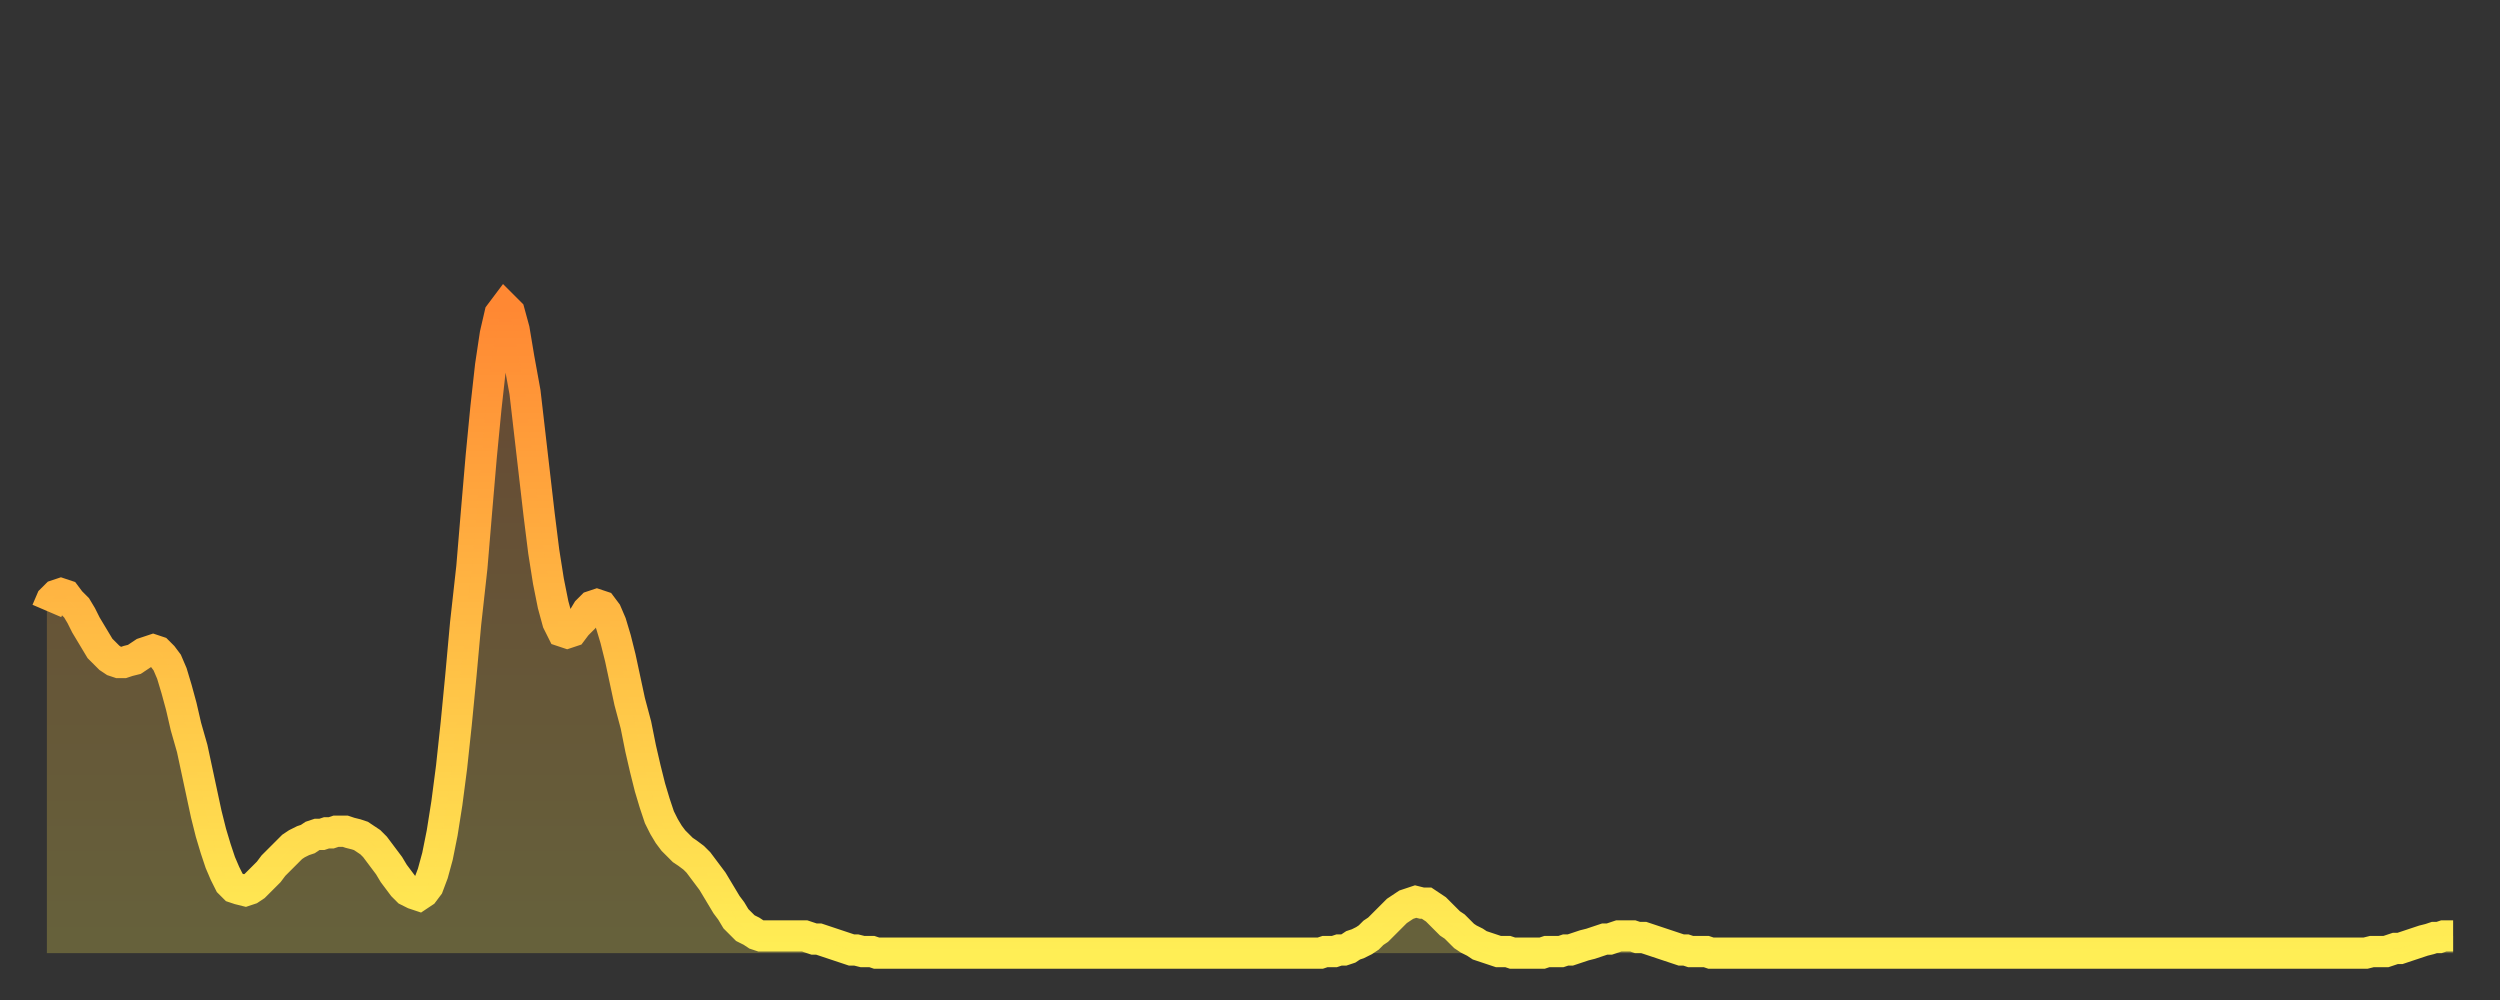
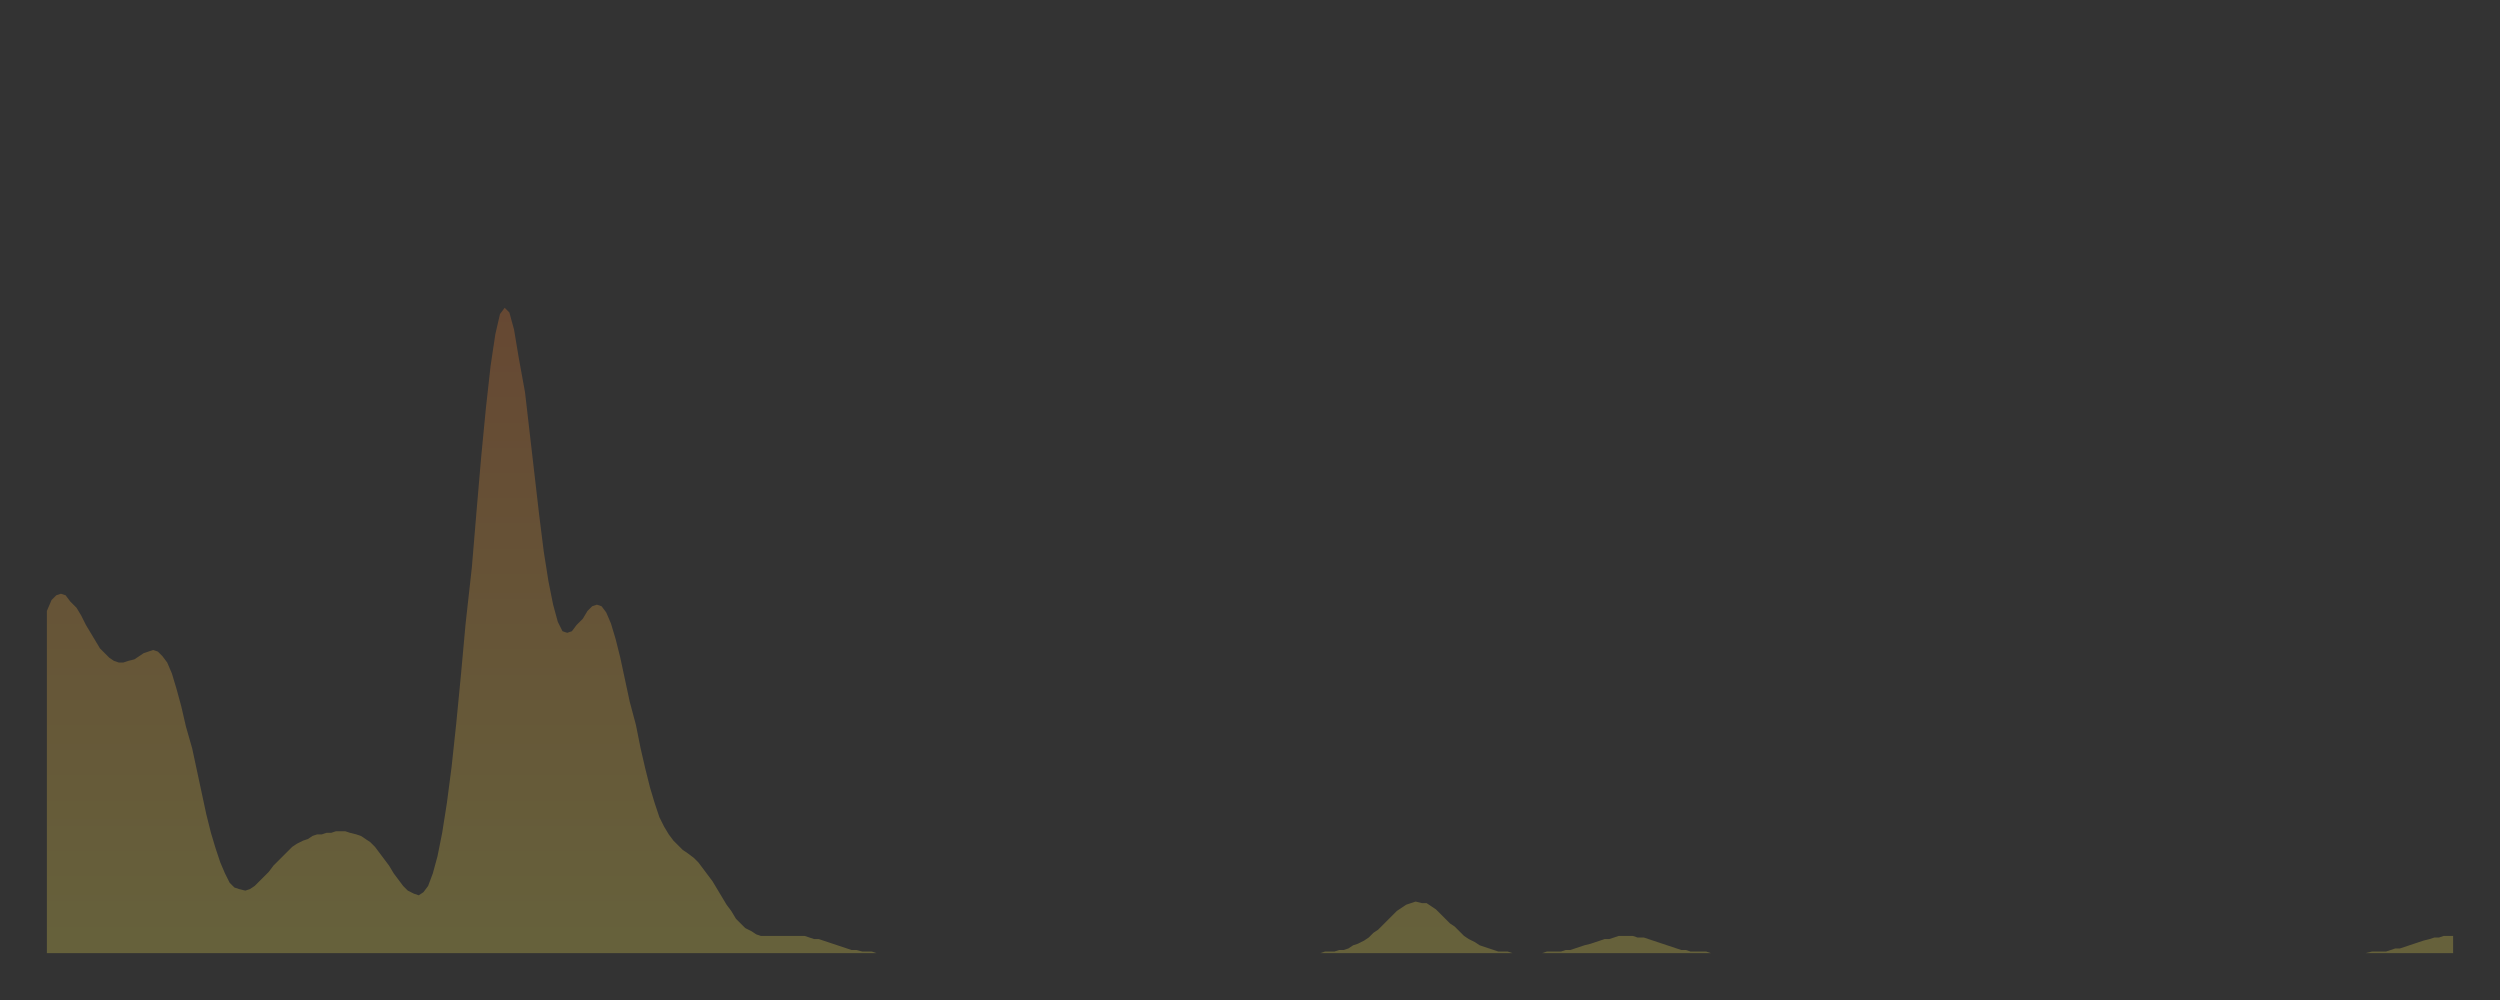
<svg xmlns="http://www.w3.org/2000/svg" baseProfile="full" height="64" version="1.1" width="160">
  <rect width="100%" height="100%" fill="#333333" stroke="none" />
  <defs>
    <linearGradient id="id2332598" x1="0" x2="0" y1="0" y2="1">
      <stop offset="0%" stop-color="#ff8833" />
      <stop offset="50%" stop-color="#ffbb44" />
      <stop offset="100%" stop-color="#ffee55" />
    </linearGradient>
  </defs>
  <g transform="translate(3,3)">
    <g>
-       <path d="M 0.0 36.1 0.3 35.4 0.6 35.1 0.9 35.0 1.2 35.1 1.5 35.5 1.9 35.9 2.2 36.4 2.5 37.0 2.8 37.5 3.1 38.0 3.4 38.5 3.7 38.8 4.0 39.1 4.3 39.3 4.6 39.4 4.9 39.4 5.2 39.3 5.6 39.2 5.9 39.0 6.2 38.8 6.5 38.7 6.8 38.6 7.1 38.7 7.4 39.0 7.7 39.4 8.0 40.1 8.3 41.1 8.6 42.2 8.9 43.5 9.3 44.9 9.6 46.3 9.9 47.7 10.2 49.1 10.5 50.3 10.8 51.3 11.1 52.2 11.4 52.9 11.7 53.5 12.0 53.8 12.3 53.9 12.7 54.0 13.0 53.9 13.3 53.7 13.6 53.4 13.9 53.1 14.2 52.8 14.5 52.4 14.8 52.1 15.1 51.8 15.4 51.5 15.7 51.2 16.0 51.0 16.4 50.8 16.7 50.7 17.0 50.5 17.3 50.4 17.6 50.4 17.9 50.3 18.2 50.3 18.5 50.2 18.8 50.2 19.1 50.2 19.4 50.3 19.8 50.4 20.1 50.5 20.4 50.7 20.7 50.9 21.0 51.2 21.3 51.6 21.6 52.0 21.9 52.4 22.2 52.9 22.5 53.3 22.8 53.7 23.1 54.0 23.5 54.2 23.8 54.3 24.1 54.1 24.4 53.7 24.7 52.9 25.0 51.8 25.3 50.3 25.6 48.4 25.9 46.1 26.2 43.3 26.5 40.2 26.8 36.9 27.2 33.3 27.5 29.7 27.8 26.2 28.1 23.1 28.4 20.4 28.7 18.4 29.0 17.1 29.3 16.7 29.6 17.0 29.9 18.1 30.2 19.9 30.6 22.1 30.9 24.7 31.2 27.3 31.5 29.9 31.8 32.3 32.1 34.2 32.4 35.7 32.7 36.8 33.0 37.4 33.3 37.5 33.6 37.4 33.9 37.0 34.3 36.6 34.6 36.1 34.9 35.8 35.2 35.7 35.5 35.8 35.8 36.2 36.1 36.9 36.4 37.9 36.7 39.1 37.0 40.5 37.3 41.9 37.7 43.4 38.0 44.9 38.3 46.2 38.6 47.4 38.9 48.4 39.2 49.3 39.5 49.9 39.8 50.4 40.1 50.8 40.4 51.1 40.7 51.4 41.0 51.6 41.4 51.9 41.7 52.2 42.0 52.6 42.3 53.0 42.6 53.4 42.9 53.9 43.2 54.4 43.5 54.9 43.8 55.3 44.1 55.8 44.4 56.1 44.7 56.4 45.1 56.6 45.4 56.8 45.7 56.9 46.0 56.9 46.3 56.9 46.6 56.9 46.9 56.9 47.2 56.9 47.5 56.9 47.8 56.9 48.1 56.9 48.5 56.9 48.8 57.0 49.1 57.1 49.4 57.1 49.7 57.2 50.0 57.3 50.3 57.4 50.6 57.5 50.9 57.6 51.2 57.7 51.5 57.8 51.8 57.8 52.2 57.9 52.5 57.9 52.8 57.9 53.1 58.0 53.4 58.0 53.7 58.0 54.0 58.0 54.3 58.0 54.6 58.0 54.9 58.0 55.2 58.0 55.6 58.0 55.9 58.0 56.2 58.0 56.5 58.0 56.8 58.0 57.1 58.0 57.4 58.0 57.7 58.0 58.0 58.0 58.3 58.0 58.6 58.0 58.9 58.0 59.3 58.0 59.6 58.0 59.9 58.0 60.2 58.0 60.5 58.0 60.8 58.0 61.1 58.0 61.4 58.0 61.7 58.0 62.0 58.0 62.3 58.0 62.6 58.0 63.0 58.0 63.3 58.0 63.6 58.0 63.9 58.0 64.2 58.0 64.5 58.0 64.8 58.0 65.1 58.0 65.4 58.0 65.7 58.0 66.0 58.0 66.4 58.0 66.7 58.0 67.0 58.0 67.3 58.0 67.6 58.0 67.9 58.0 68.2 58.0 68.5 58.0 68.8 58.0 69.1 58.0 69.4 58.0 69.7 58.0 70.1 58.0 70.4 58.0 70.7 58.0 71.0 58.0 71.3 58.0 71.6 58.0 71.9 58.0 72.2 58.0 72.5 58.0 72.8 58.0 73.1 58.0 73.5 58.0 73.8 58.0 74.1 58.0 74.4 58.0 74.7 58.0 75.0 58.0 75.3 58.0 75.6 58.0 75.9 58.0 76.2 58.0 76.5 58.0 76.8 58.0 77.2 58.0 77.5 58.0 77.8 58.0 78.1 58.0 78.4 58.0 78.7 58.0 79.0 58.0 79.3 58.0 79.6 58.0 79.9 58.0 80.2 58.0 80.5 58.0 80.9 58.0 81.2 58.0 81.5 58.0 81.8 57.9 82.1 57.9 82.4 57.9 82.7 57.8 83.0 57.8 83.3 57.7 83.6 57.5 83.9 57.4 84.3 57.2 84.6 57.0 84.9 56.7 85.2 56.5 85.5 56.2 85.8 55.9 86.1 55.6 86.4 55.3 86.7 55.1 87.0 54.9 87.3 54.8 87.6 54.7 88.0 54.8 88.3 54.8 88.6 55.0 88.9 55.2 89.2 55.5 89.5 55.8 89.8 56.1 90.1 56.3 90.4 56.6 90.7 56.9 91.0 57.1 91.4 57.3 91.7 57.5 92.0 57.6 92.3 57.7 92.6 57.8 92.9 57.9 93.2 57.9 93.5 57.9 93.8 58.0 94.1 58.0 94.4 58.0 94.7 58.0 95.1 58.0 95.4 58.0 95.7 58.0 96.0 57.9 96.3 57.9 96.6 57.9 96.9 57.9 97.2 57.8 97.5 57.8 97.8 57.7 98.1 57.6 98.4 57.5 98.8 57.4 99.1 57.3 99.4 57.2 99.7 57.1 100.0 57.1 100.3 57.0 100.6 56.9 100.9 56.9 101.2 56.9 101.5 56.9 101.8 57.0 102.2 57.0 102.5 57.1 102.8 57.2 103.1 57.3 103.4 57.4 103.7 57.5 104.0 57.6 104.3 57.7 104.6 57.8 104.9 57.8 105.2 57.9 105.5 57.9 105.9 57.9 106.2 57.9 106.5 58.0 106.8 58.0 107.1 58.0 107.4 58.0 107.7 58.0 108.0 58.0 108.3 58.0 108.6 58.0 108.9 58.0 109.3 58.0 109.6 58.0 109.9 58.0 110.2 58.0 110.5 58.0 110.8 58.0 111.1 58.0 111.4 58.0 111.7 58.0 112.0 58.0 112.3 58.0 112.6 58.0 113.0 58.0 113.3 58.0 113.6 58.0 113.9 58.0 114.2 58.0 114.5 58.0 114.8 58.0 115.1 58.0 115.4 58.0 115.7 58.0 116.0 58.0 116.3 58.0 116.7 58.0 117.0 58.0 117.3 58.0 117.6 58.0 117.9 58.0 118.2 58.0 118.5 58.0 118.8 58.0 119.1 58.0 119.4 58.0 119.7 58.0 120.1 58.0 120.4 58.0 120.7 58.0 121.0 58.0 121.3 58.0 121.6 58.0 121.9 58.0 122.2 58.0 122.5 58.0 122.8 58.0 123.1 58.0 123.4 58.0 123.8 58.0 124.1 58.0 124.4 58.0 124.7 58.0 125.0 58.0 125.3 58.0 125.6 58.0 125.9 58.0 126.2 58.0 126.5 58.0 126.8 58.0 127.2 58.0 127.5 58.0 127.8 58.0 128.1 58.0 128.4 58.0 128.7 58.0 129.0 58.0 129.3 58.0 129.6 58.0 129.9 58.0 130.2 58.0 130.5 58.0 130.9 58.0 131.2 58.0 131.5 58.0 131.8 58.0 132.1 58.0 132.4 58.0 132.7 58.0 133.0 58.0 133.3 58.0 133.6 58.0 133.9 58.0 134.2 58.0 134.6 58.0 134.9 58.0 135.2 58.0 135.5 58.0 135.8 58.0 136.1 58.0 136.4 58.0 136.7 58.0 137.0 58.0 137.3 58.0 137.6 58.0 138.0 58.0 138.3 58.0 138.6 58.0 138.9 58.0 139.2 58.0 139.5 58.0 139.8 58.0 140.1 58.0 140.4 58.0 140.7 58.0 141.0 58.0 141.3 58.0 141.7 58.0 142.0 58.0 142.3 58.0 142.6 58.0 142.9 58.0 143.2 58.0 143.5 58.0 143.8 58.0 144.1 58.0 144.4 58.0 144.7 58.0 145.1 58.0 145.4 58.0 145.7 58.0 146.0 58.0 146.3 58.0 146.6 58.0 146.9 58.0 147.2 58.0 147.5 58.0 147.8 58.0 148.1 58.0 148.4 58.0 148.8 57.9 149.1 57.9 149.4 57.9 149.7 57.9 150.0 57.8 150.3 57.7 150.6 57.7 150.9 57.6 151.2 57.5 151.5 57.4 151.8 57.3 152.1 57.2 152.5 57.1 152.8 57.0 153.1 57.0 153.4 56.9 153.7 56.9 154.0 56.9" fill="none" id="graph-curve" opacity="1" stroke="url(#id2332598)" stroke-width="2" />
      <path d="M 0 58 L 0.0 36.1 0.3 35.4 0.6 35.1 0.9 35.0 1.2 35.1 1.5 35.5 1.9 35.9 2.2 36.4 2.5 37.0 2.8 37.5 3.1 38.0 3.4 38.5 3.7 38.8 4.0 39.1 4.3 39.3 4.6 39.4 4.9 39.4 5.2 39.3 5.6 39.2 5.9 39.0 6.2 38.8 6.5 38.7 6.8 38.6 7.1 38.7 7.4 39.0 7.7 39.4 8.0 40.1 8.3 41.1 8.6 42.2 8.9 43.5 9.3 44.9 9.6 46.3 9.9 47.7 10.2 49.1 10.5 50.3 10.8 51.3 11.1 52.2 11.4 52.9 11.7 53.5 12.0 53.8 12.3 53.9 12.7 54.0 13.0 53.9 13.3 53.7 13.6 53.4 13.9 53.1 14.2 52.8 14.5 52.4 14.8 52.1 15.1 51.8 15.4 51.5 15.7 51.2 16.0 51.0 16.4 50.8 16.7 50.7 17.0 50.5 17.3 50.4 17.6 50.4 17.9 50.3 18.2 50.3 18.5 50.2 18.8 50.2 19.1 50.2 19.4 50.3 19.8 50.4 20.1 50.5 20.4 50.7 20.7 50.9 21.0 51.2 21.3 51.6 21.6 52.0 21.9 52.4 22.2 52.9 22.5 53.3 22.8 53.7 23.1 54.0 23.5 54.2 23.8 54.3 24.1 54.1 24.4 53.7 24.7 52.9 25.0 51.8 25.3 50.3 25.6 48.4 25.9 46.1 26.2 43.3 26.5 40.2 26.8 36.9 27.2 33.3 27.5 29.7 27.8 26.2 28.1 23.1 28.4 20.4 28.7 18.4 29.0 17.1 29.3 16.7 29.6 17.0 29.9 18.1 30.2 19.9 30.6 22.1 30.9 24.7 31.2 27.3 31.5 29.9 31.8 32.3 32.1 34.2 32.4 35.7 32.7 36.8 33.0 37.4 33.3 37.5 33.6 37.4 33.9 37.0 34.3 36.6 34.6 36.1 34.9 35.8 35.2 35.7 35.5 35.8 35.8 36.2 36.1 36.9 36.4 37.9 36.7 39.1 37.0 40.5 37.3 41.9 37.7 43.4 38.0 44.9 38.3 46.2 38.6 47.4 38.9 48.4 39.2 49.3 39.5 49.9 39.8 50.4 40.1 50.8 40.4 51.1 40.7 51.4 41.0 51.6 41.4 51.9 41.7 52.2 42.0 52.6 42.3 53.0 42.6 53.4 42.9 53.9 43.2 54.4 43.5 54.9 43.8 55.3 44.1 55.8 44.4 56.1 44.7 56.4 45.1 56.6 45.4 56.8 45.7 56.9 46.0 56.9 46.3 56.9 46.6 56.9 46.9 56.9 47.2 56.9 47.5 56.9 47.8 56.9 48.1 56.9 48.5 56.9 48.8 57.0 49.1 57.1 49.4 57.1 49.7 57.2 50.0 57.3 50.3 57.4 50.6 57.5 50.9 57.6 51.2 57.7 51.5 57.8 51.8 57.8 52.2 57.9 52.5 57.9 52.8 57.9 53.1 58.0 53.4 58.0 53.7 58.0 54.0 58.0 54.3 58.0 54.6 58.0 54.9 58.0 55.2 58.0 55.6 58.0 55.9 58.0 56.2 58.0 56.5 58.0 56.8 58.0 57.1 58.0 57.4 58.0 57.7 58.0 58.0 58.0 58.3 58.0 58.6 58.0 58.9 58.0 59.3 58.0 59.6 58.0 59.9 58.0 60.2 58.0 60.5 58.0 60.8 58.0 61.1 58.0 61.4 58.0 61.7 58.0 62.0 58.0 62.3 58.0 62.6 58.0 63.0 58.0 63.3 58.0 63.6 58.0 63.9 58.0 64.2 58.0 64.5 58.0 64.8 58.0 65.1 58.0 65.4 58.0 65.7 58.0 66.0 58.0 66.4 58.0 66.7 58.0 67.0 58.0 67.3 58.0 67.6 58.0 67.9 58.0 68.2 58.0 68.5 58.0 68.8 58.0 69.1 58.0 69.4 58.0 69.7 58.0 70.1 58.0 70.4 58.0 70.7 58.0 71.0 58.0 71.3 58.0 71.6 58.0 71.9 58.0 72.2 58.0 72.5 58.0 72.8 58.0 73.1 58.0 73.5 58.0 73.8 58.0 74.1 58.0 74.4 58.0 74.7 58.0 75.0 58.0 75.3 58.0 75.6 58.0 75.9 58.0 76.2 58.0 76.5 58.0 76.8 58.0 77.2 58.0 77.5 58.0 77.8 58.0 78.1 58.0 78.4 58.0 78.7 58.0 79.0 58.0 79.3 58.0 79.6 58.0 79.9 58.0 80.2 58.0 80.5 58.0 80.9 58.0 81.2 58.0 81.5 58.0 81.8 57.9 82.1 57.9 82.4 57.9 82.7 57.8 83.0 57.8 83.3 57.7 83.6 57.5 83.9 57.4 84.3 57.2 84.6 57.0 84.9 56.7 85.2 56.5 85.5 56.2 85.8 55.9 86.1 55.6 86.4 55.3 86.7 55.1 87.0 54.9 87.3 54.8 87.6 54.7 88.0 54.8 88.3 54.8 88.6 55.0 88.9 55.2 89.2 55.5 89.5 55.8 89.8 56.1 90.1 56.3 90.4 56.6 90.7 56.9 91.0 57.1 91.4 57.3 91.7 57.5 92.0 57.6 92.3 57.7 92.6 57.8 92.9 57.9 93.2 57.9 93.5 57.9 93.8 58.0 94.1 58.0 94.4 58.0 94.7 58.0 95.1 58.0 95.4 58.0 95.7 58.0 96.0 57.9 96.3 57.9 96.6 57.9 96.9 57.9 97.2 57.8 97.5 57.8 97.8 57.7 98.1 57.6 98.4 57.5 98.8 57.4 99.1 57.3 99.4 57.2 99.7 57.1 100.0 57.1 100.3 57.0 100.6 56.9 100.9 56.9 101.2 56.9 101.5 56.9 101.8 57.0 102.2 57.0 102.5 57.1 102.8 57.2 103.1 57.3 103.4 57.4 103.7 57.5 104.0 57.6 104.3 57.7 104.6 57.8 104.9 57.8 105.2 57.9 105.5 57.9 105.9 57.9 106.2 57.9 106.5 58.0 106.8 58.0 107.1 58.0 107.4 58.0 107.7 58.0 108.0 58.0 108.3 58.0 108.6 58.0 108.9 58.0 109.3 58.0 109.6 58.0 109.9 58.0 110.2 58.0 110.5 58.0 110.8 58.0 111.1 58.0 111.4 58.0 111.7 58.0 112.0 58.0 112.3 58.0 112.6 58.0 113.0 58.0 113.3 58.0 113.6 58.0 113.9 58.0 114.2 58.0 114.5 58.0 114.8 58.0 115.1 58.0 115.4 58.0 115.7 58.0 116.0 58.0 116.3 58.0 116.7 58.0 117.0 58.0 117.3 58.0 117.6 58.0 117.9 58.0 118.2 58.0 118.5 58.0 118.8 58.0 119.1 58.0 119.4 58.0 119.7 58.0 120.1 58.0 120.4 58.0 120.7 58.0 121.0 58.0 121.3 58.0 121.6 58.0 121.9 58.0 122.2 58.0 122.5 58.0 122.8 58.0 123.1 58.0 123.4 58.0 123.8 58.0 124.1 58.0 124.4 58.0 124.7 58.0 125.0 58.0 125.3 58.0 125.6 58.0 125.9 58.0 126.2 58.0 126.5 58.0 126.8 58.0 127.2 58.0 127.5 58.0 127.8 58.0 128.1 58.0 128.4 58.0 128.7 58.0 129.0 58.0 129.3 58.0 129.6 58.0 129.9 58.0 130.2 58.0 130.5 58.0 130.9 58.0 131.2 58.0 131.5 58.0 131.8 58.0 132.1 58.0 132.4 58.0 132.7 58.0 133.0 58.0 133.3 58.0 133.6 58.0 133.9 58.0 134.2 58.0 134.6 58.0 134.9 58.0 135.2 58.0 135.5 58.0 135.8 58.0 136.1 58.0 136.4 58.0 136.7 58.0 137.0 58.0 137.3 58.0 137.6 58.0 138.0 58.0 138.3 58.0 138.6 58.0 138.9 58.0 139.2 58.0 139.5 58.0 139.8 58.0 140.1 58.0 140.4 58.0 140.7 58.0 141.0 58.0 141.3 58.0 141.7 58.0 142.0 58.0 142.3 58.0 142.6 58.0 142.9 58.0 143.2 58.0 143.5 58.0 143.8 58.0 144.1 58.0 144.4 58.0 144.7 58.0 145.1 58.0 145.4 58.0 145.7 58.0 146.0 58.0 146.3 58.0 146.6 58.0 146.9 58.0 147.2 58.0 147.5 58.0 147.8 58.0 148.1 58.0 148.4 58.0 148.8 57.9 149.1 57.9 149.4 57.9 149.7 57.9 150.0 57.8 150.3 57.7 150.6 57.7 150.9 57.6 151.2 57.5 151.5 57.4 151.8 57.3 152.1 57.2 152.5 57.1 152.8 57.0 153.1 57.0 153.4 56.9 153.7 56.9 154.0 56.9 154 58" fill="url(#id2332598)" fill-opacity=".25" id="graph-shadow" />
    </g>
  </g>
</svg>